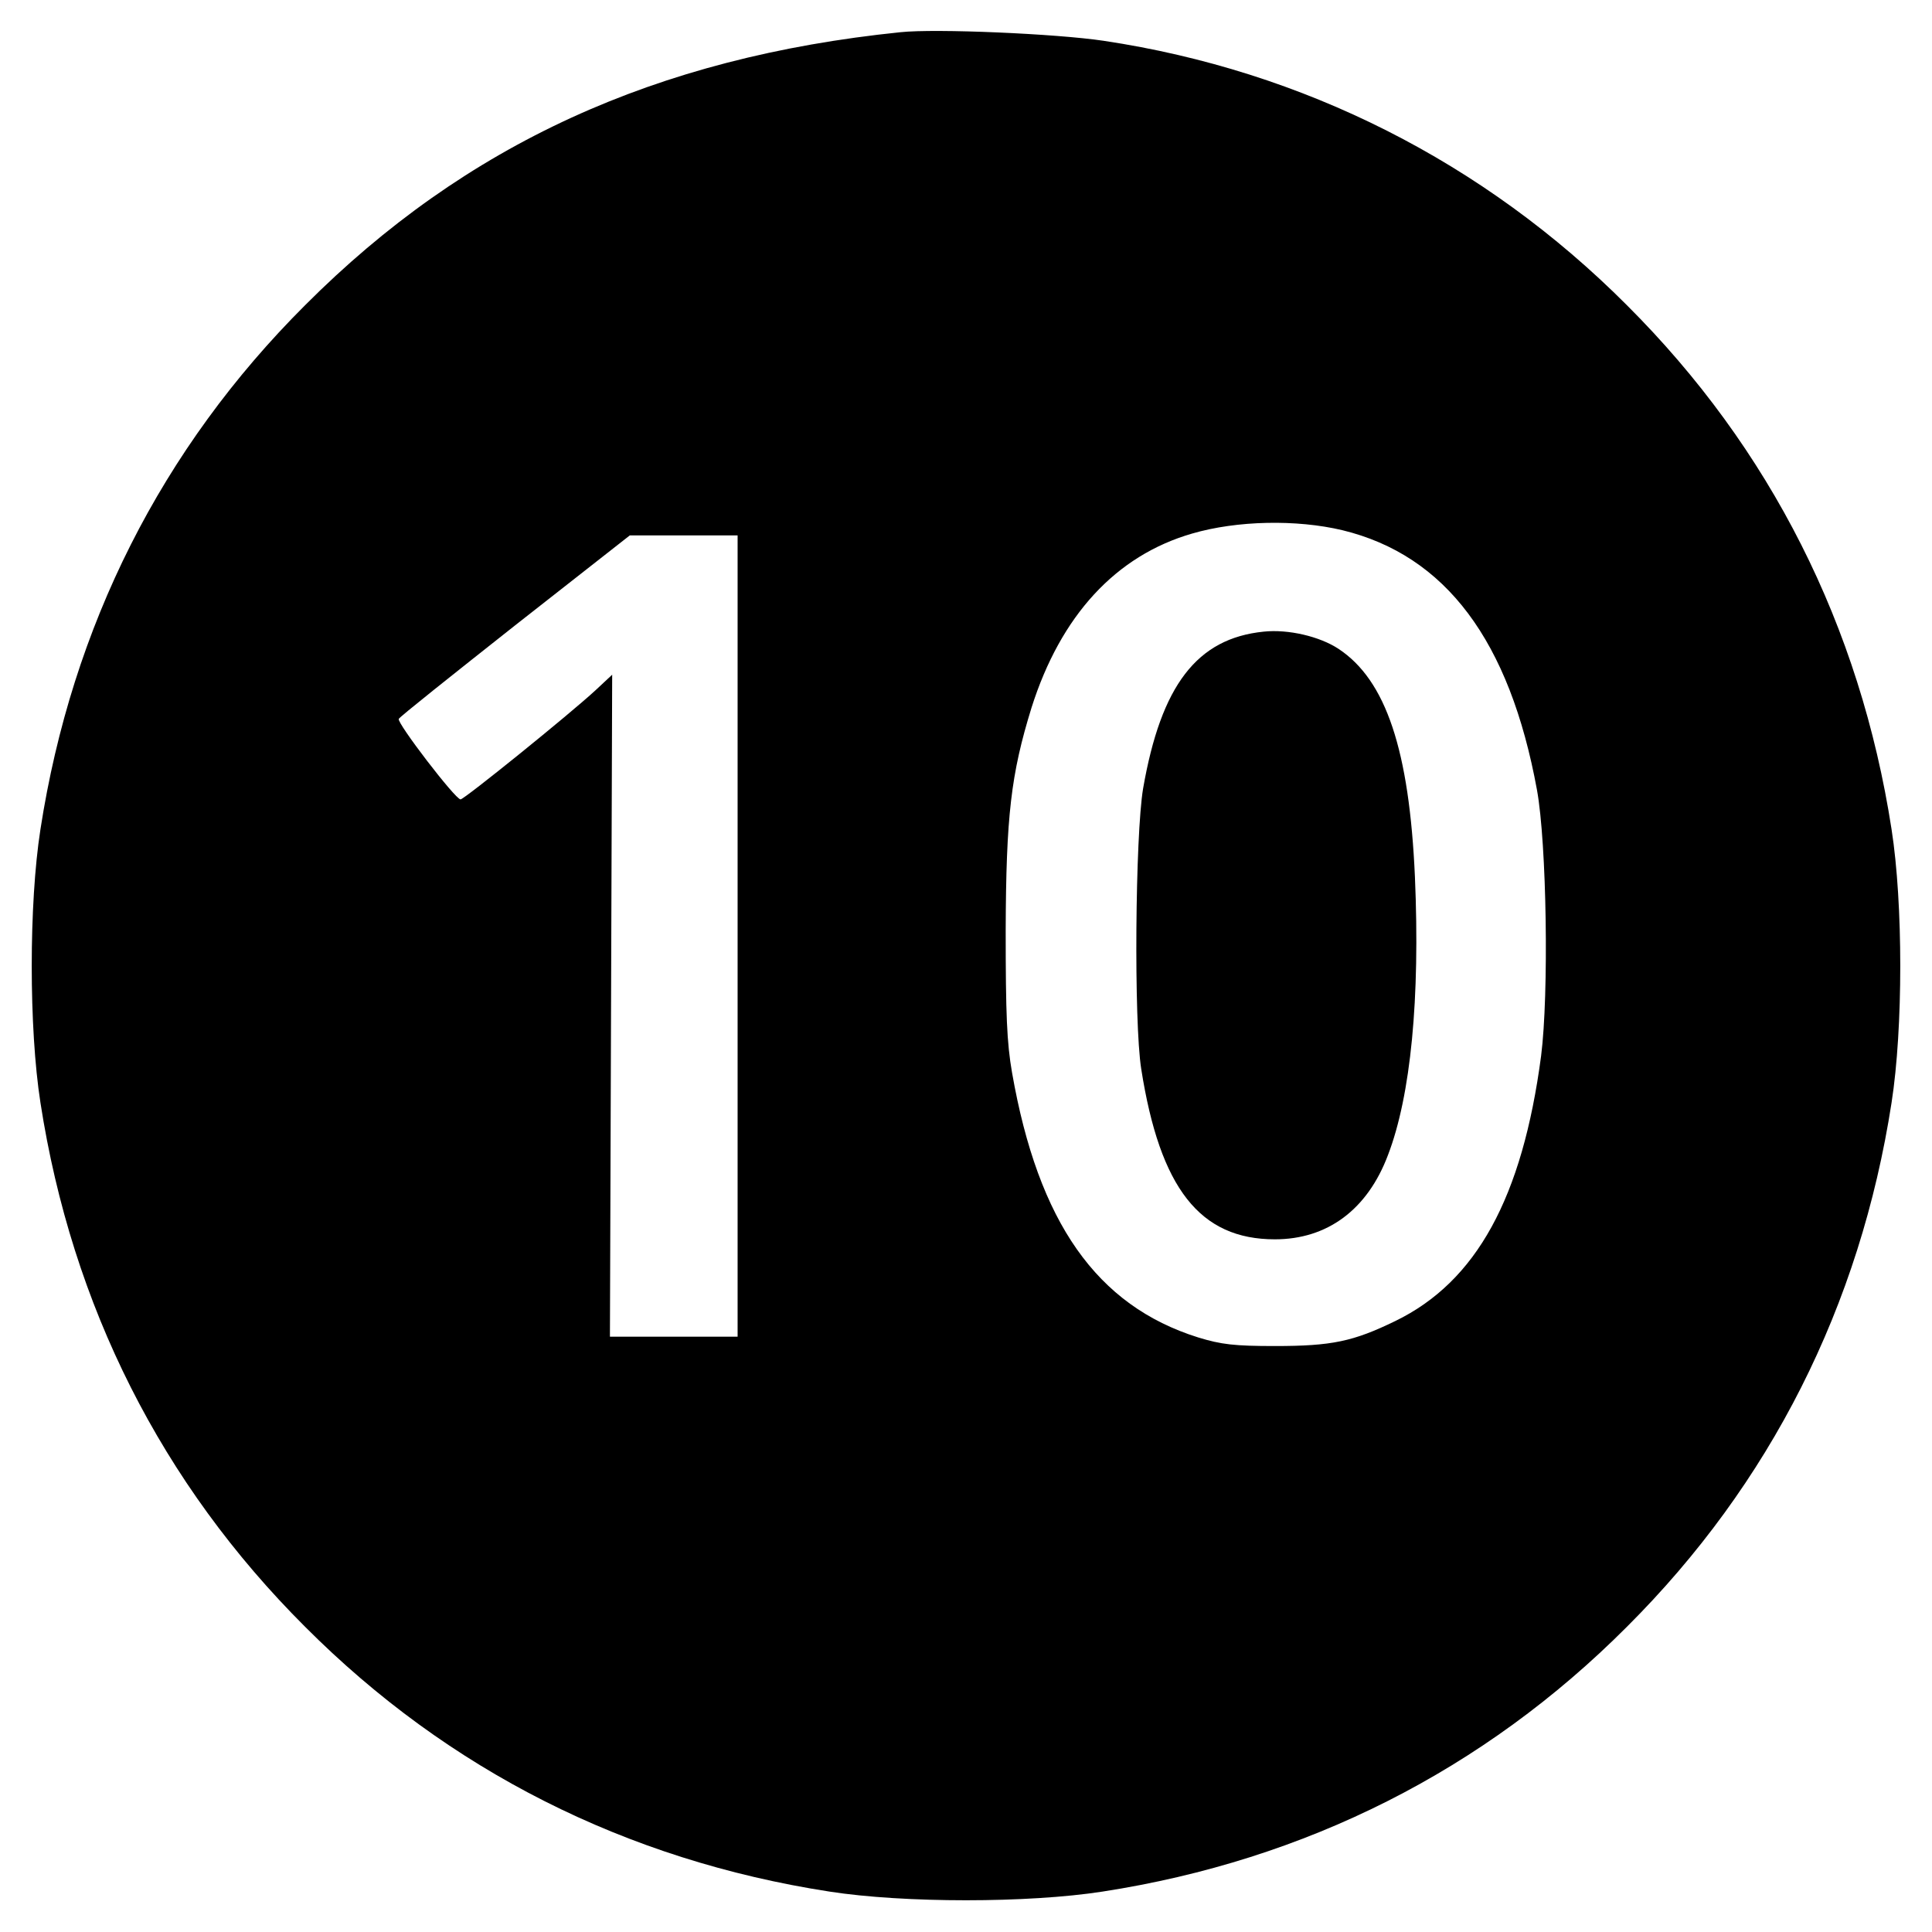
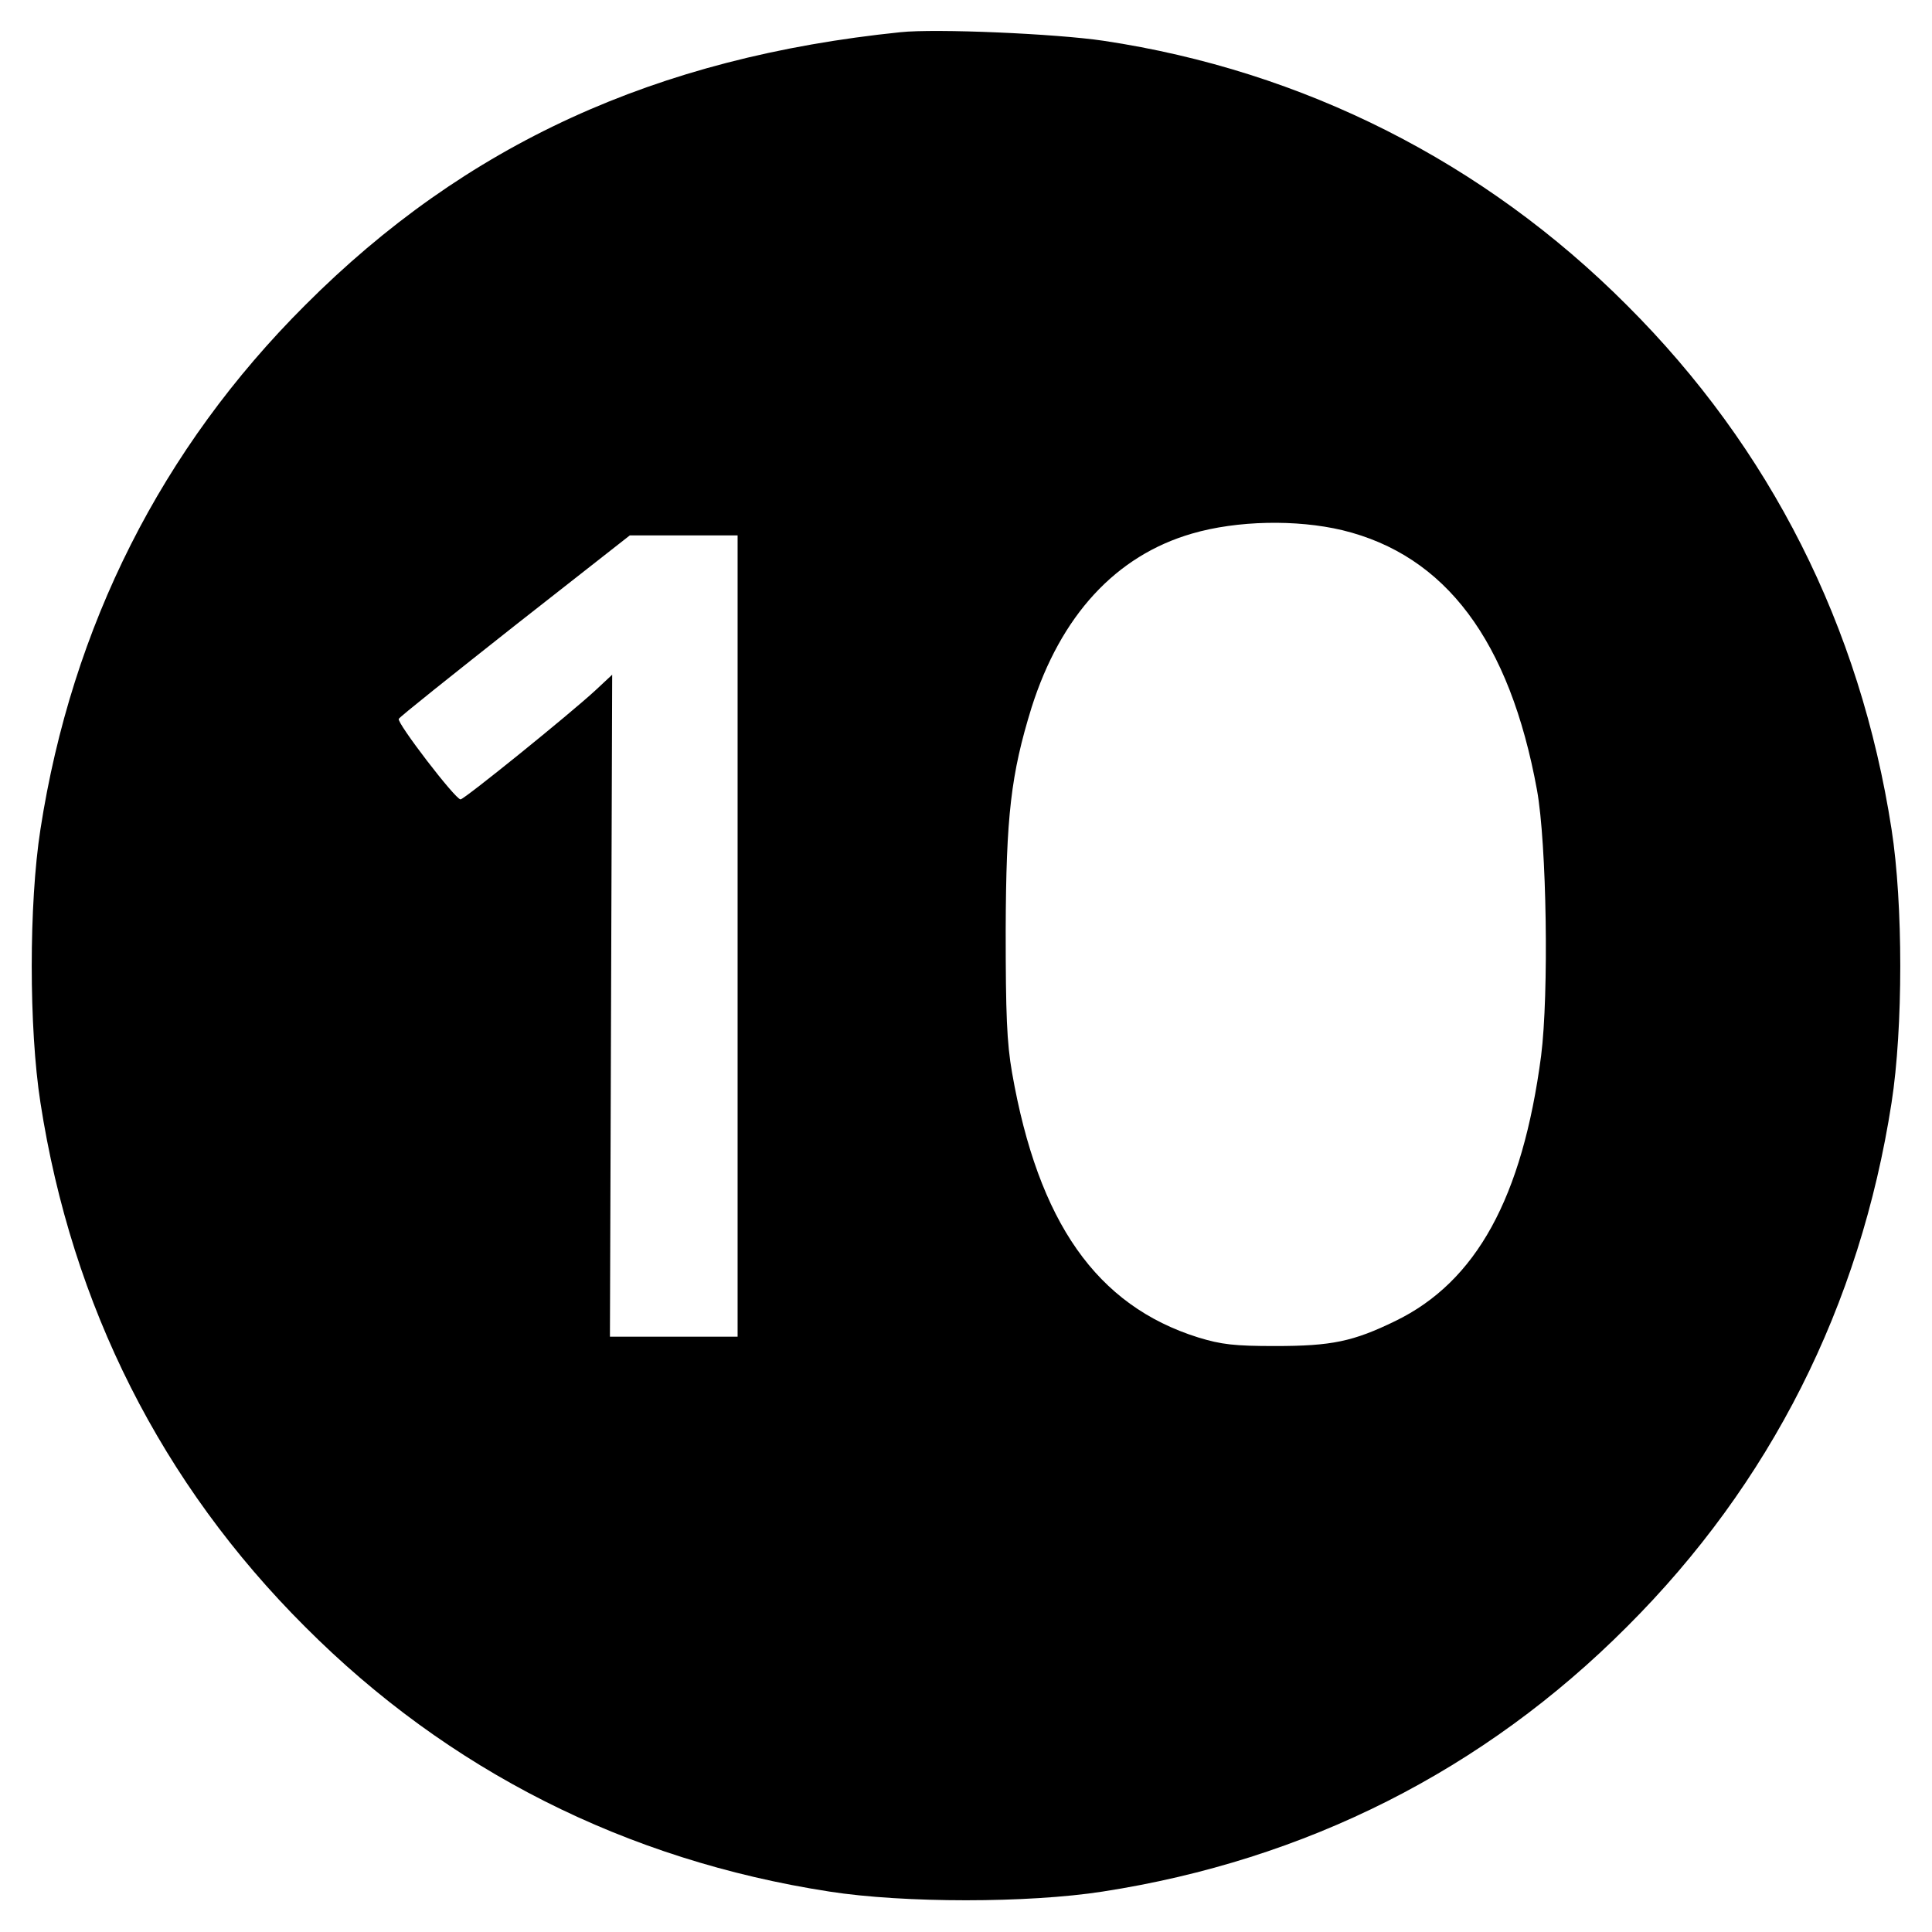
<svg xmlns="http://www.w3.org/2000/svg" version="1.0" width="516pt" height="516pt" viewBox="0 0 516 516" preserveAspectRatio="xMidYMid meet">
  <g transform="translate(0,516) scale(0.1,-0.1)" fill="#000000" stroke="none">
    <path d="M2405 5074 c-653 -67 -1161 -299 -1590 -729 -383 -382 -623 -857 -707 -1400 -31 -199 -31 -531 0 -730 84 -543 324 -1018 707 -1400 382 -383 857 -623 1400 -707 199 -31 531 -31 730 0 543 84 1018 324 1400 707 383 382 623 857 707 1400 31 199 31 531 0 730 -84 543 -324 1018 -707 1400 -381 382 -864 626 -1397 706 -127 19 -449 33 -543 23z m1180 -1330 c276 -67 447 -295 520 -694 26 -143 32 -545 11 -710 -50 -379 -173 -603 -389 -708 -113 -55 -170 -67 -322 -67 -108 0 -143 4 -205 23 -271 85 -427 307 -497 707 -14 80 -17 156 -17 380 1 306 14 417 69 595 78 246 225 406 429 465 120 35 279 38 401 9z m-1615 -1084 l0 -1070 -170 0 -171 0 3 884 3 884 -45 -42 c-67 -62 -350 -291 -360 -291 -14 0 -171 205 -165 215 3 6 144 118 311 250 l306 240 144 0 144 0 0 -1070z" />
-     <path d="M3375 3473 c-178 -18 -274 -143 -322 -419 -21 -125 -25 -623 -5 -749 50 -319 157 -455 357 -455 140 0 247 79 302 225 61 159 86 418 72 743 -15 338 -77 525 -204 609 -50 33 -134 53 -200 46z" />
  </g>
</svg>